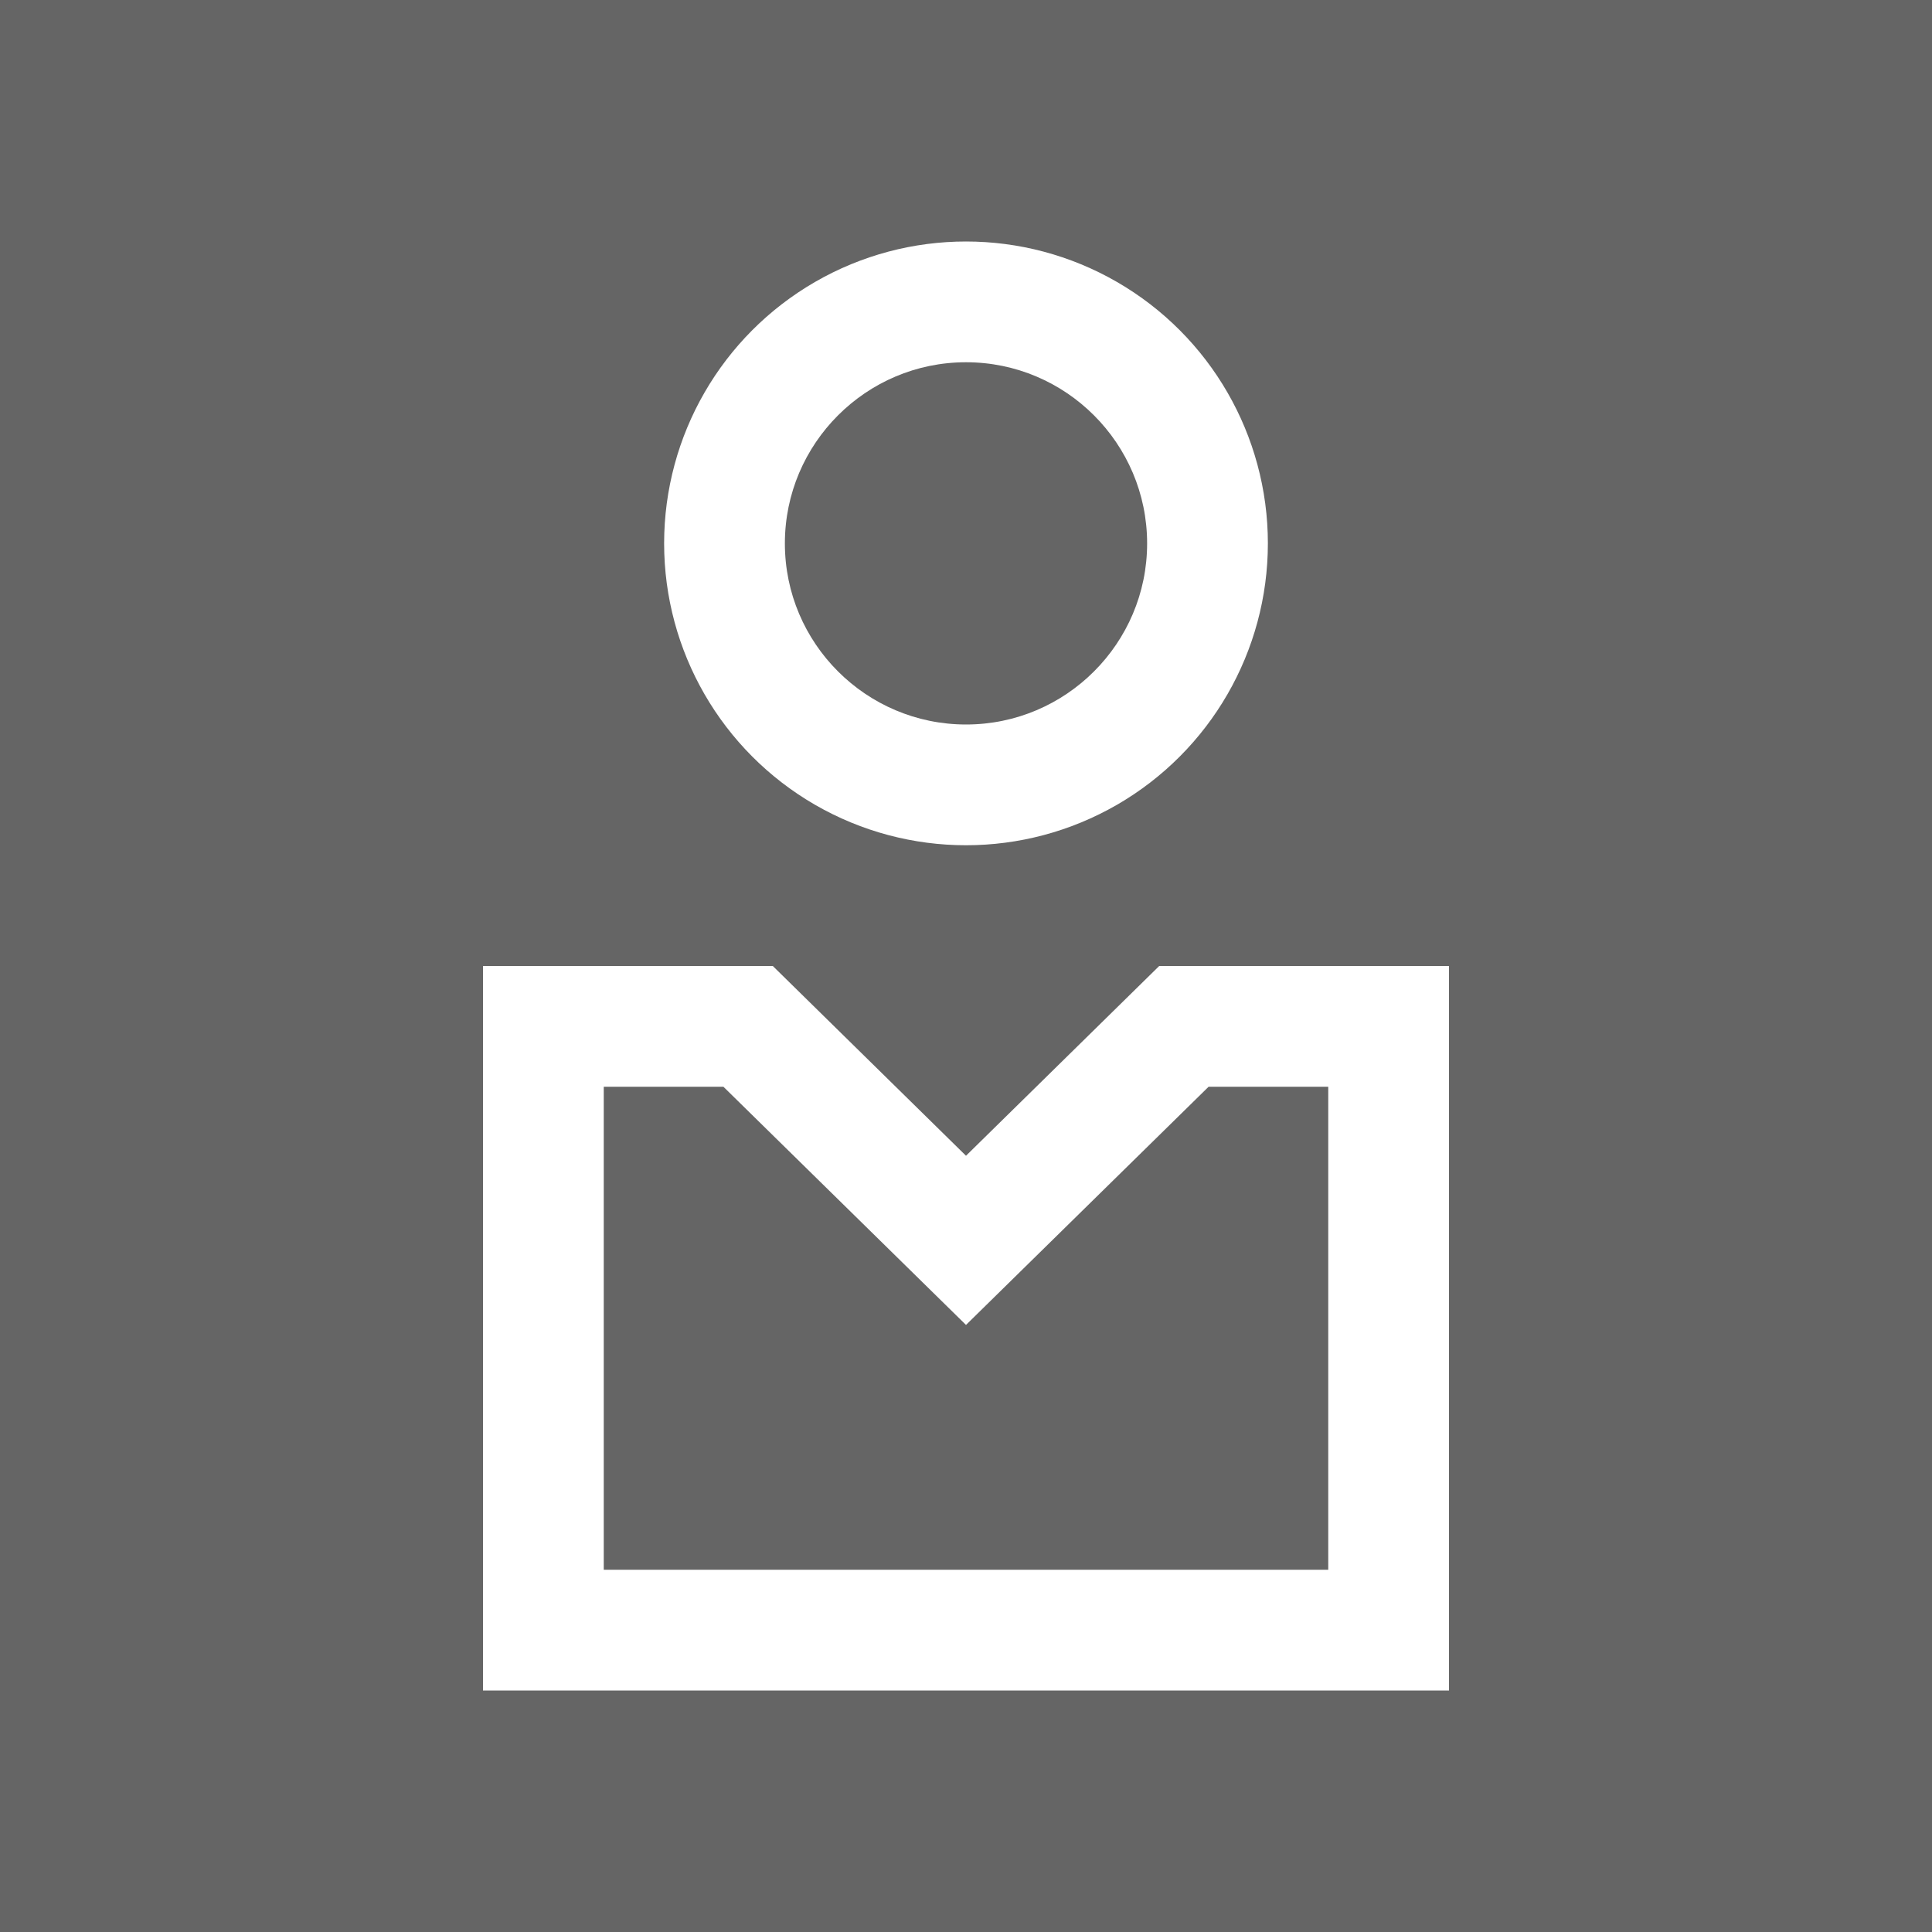
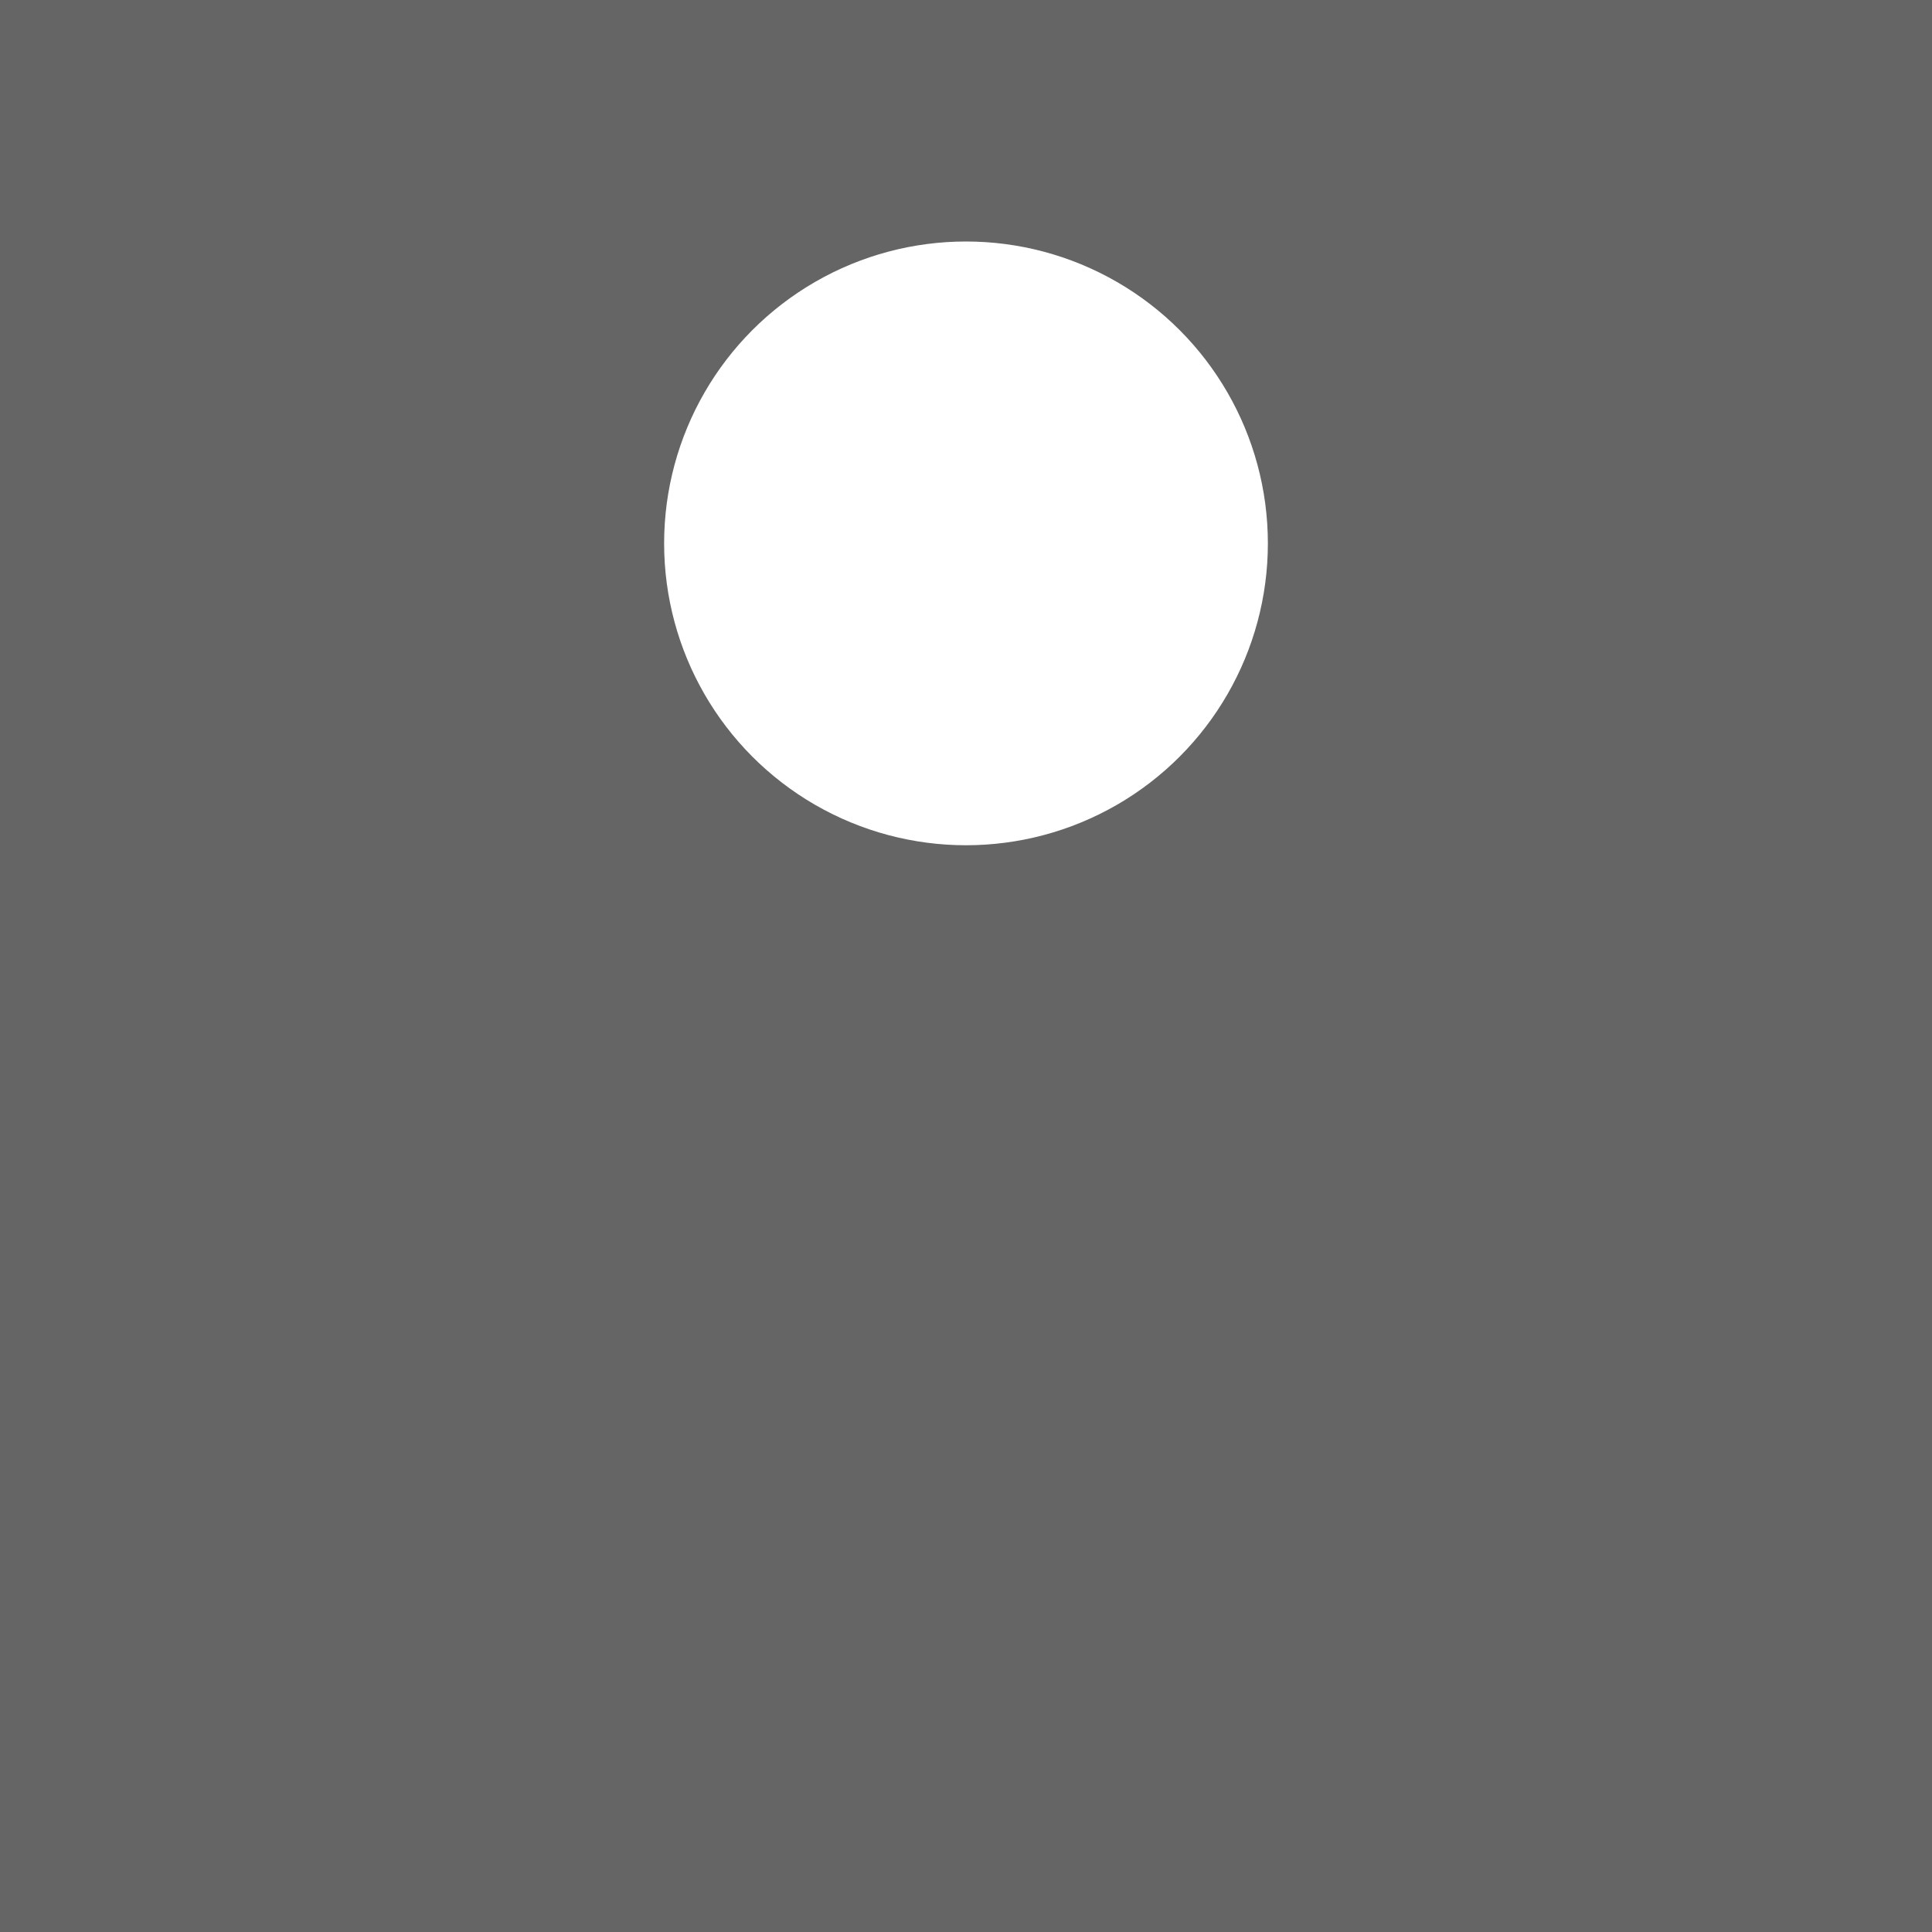
<svg xmlns="http://www.w3.org/2000/svg" version="1.1" x="0px" y="0px" width="32px" height="32px" viewBox="0 0 32 32" style="enable-background:new 0 0 32 32;" xml:space="preserve">
  <style type="text/css">
	.st0{opacity:0;fill:#F6F6F6;}
	.st1{fill:#656565;}
	.st2{fill:#FFFFFF;}
</style>
  <g id="Outline">
    <path class="st0" d="M24,24H8V8h16V24z" />
  </g>
  <g id="icon_x5F_bg">
    <rect class="st1" width="32" height="32" />
  </g>
  <g id="icon_x5F_fg">
    <g>
      <circle class="st2" cx="16" cy="9" r="5" />
-       <path class="st1" d="M16.001,12C14.346,12,13,10.655,13,9.001C13,7.346,14.346,6,16,6s3,1.346,3,3.001    C19,10.655,17.654,12,16.001,12z" />
-       <path class="st2" d="M19.2,16L16,19.143L12.8,16H8v12h16V16H19.2z" />
      <polygon class="st1" points="10,26 10,18 11.982,18 16,21.945 20.018,18 22,18 22,26   " />
    </g>
  </g>
  <g id="not_x5F_bg">
    <g>
	</g>
    <g>
	</g>
    <g>
	</g>
    <g>
	</g>
    <g>
	</g>
    <g>
	</g>
  </g>
</svg>